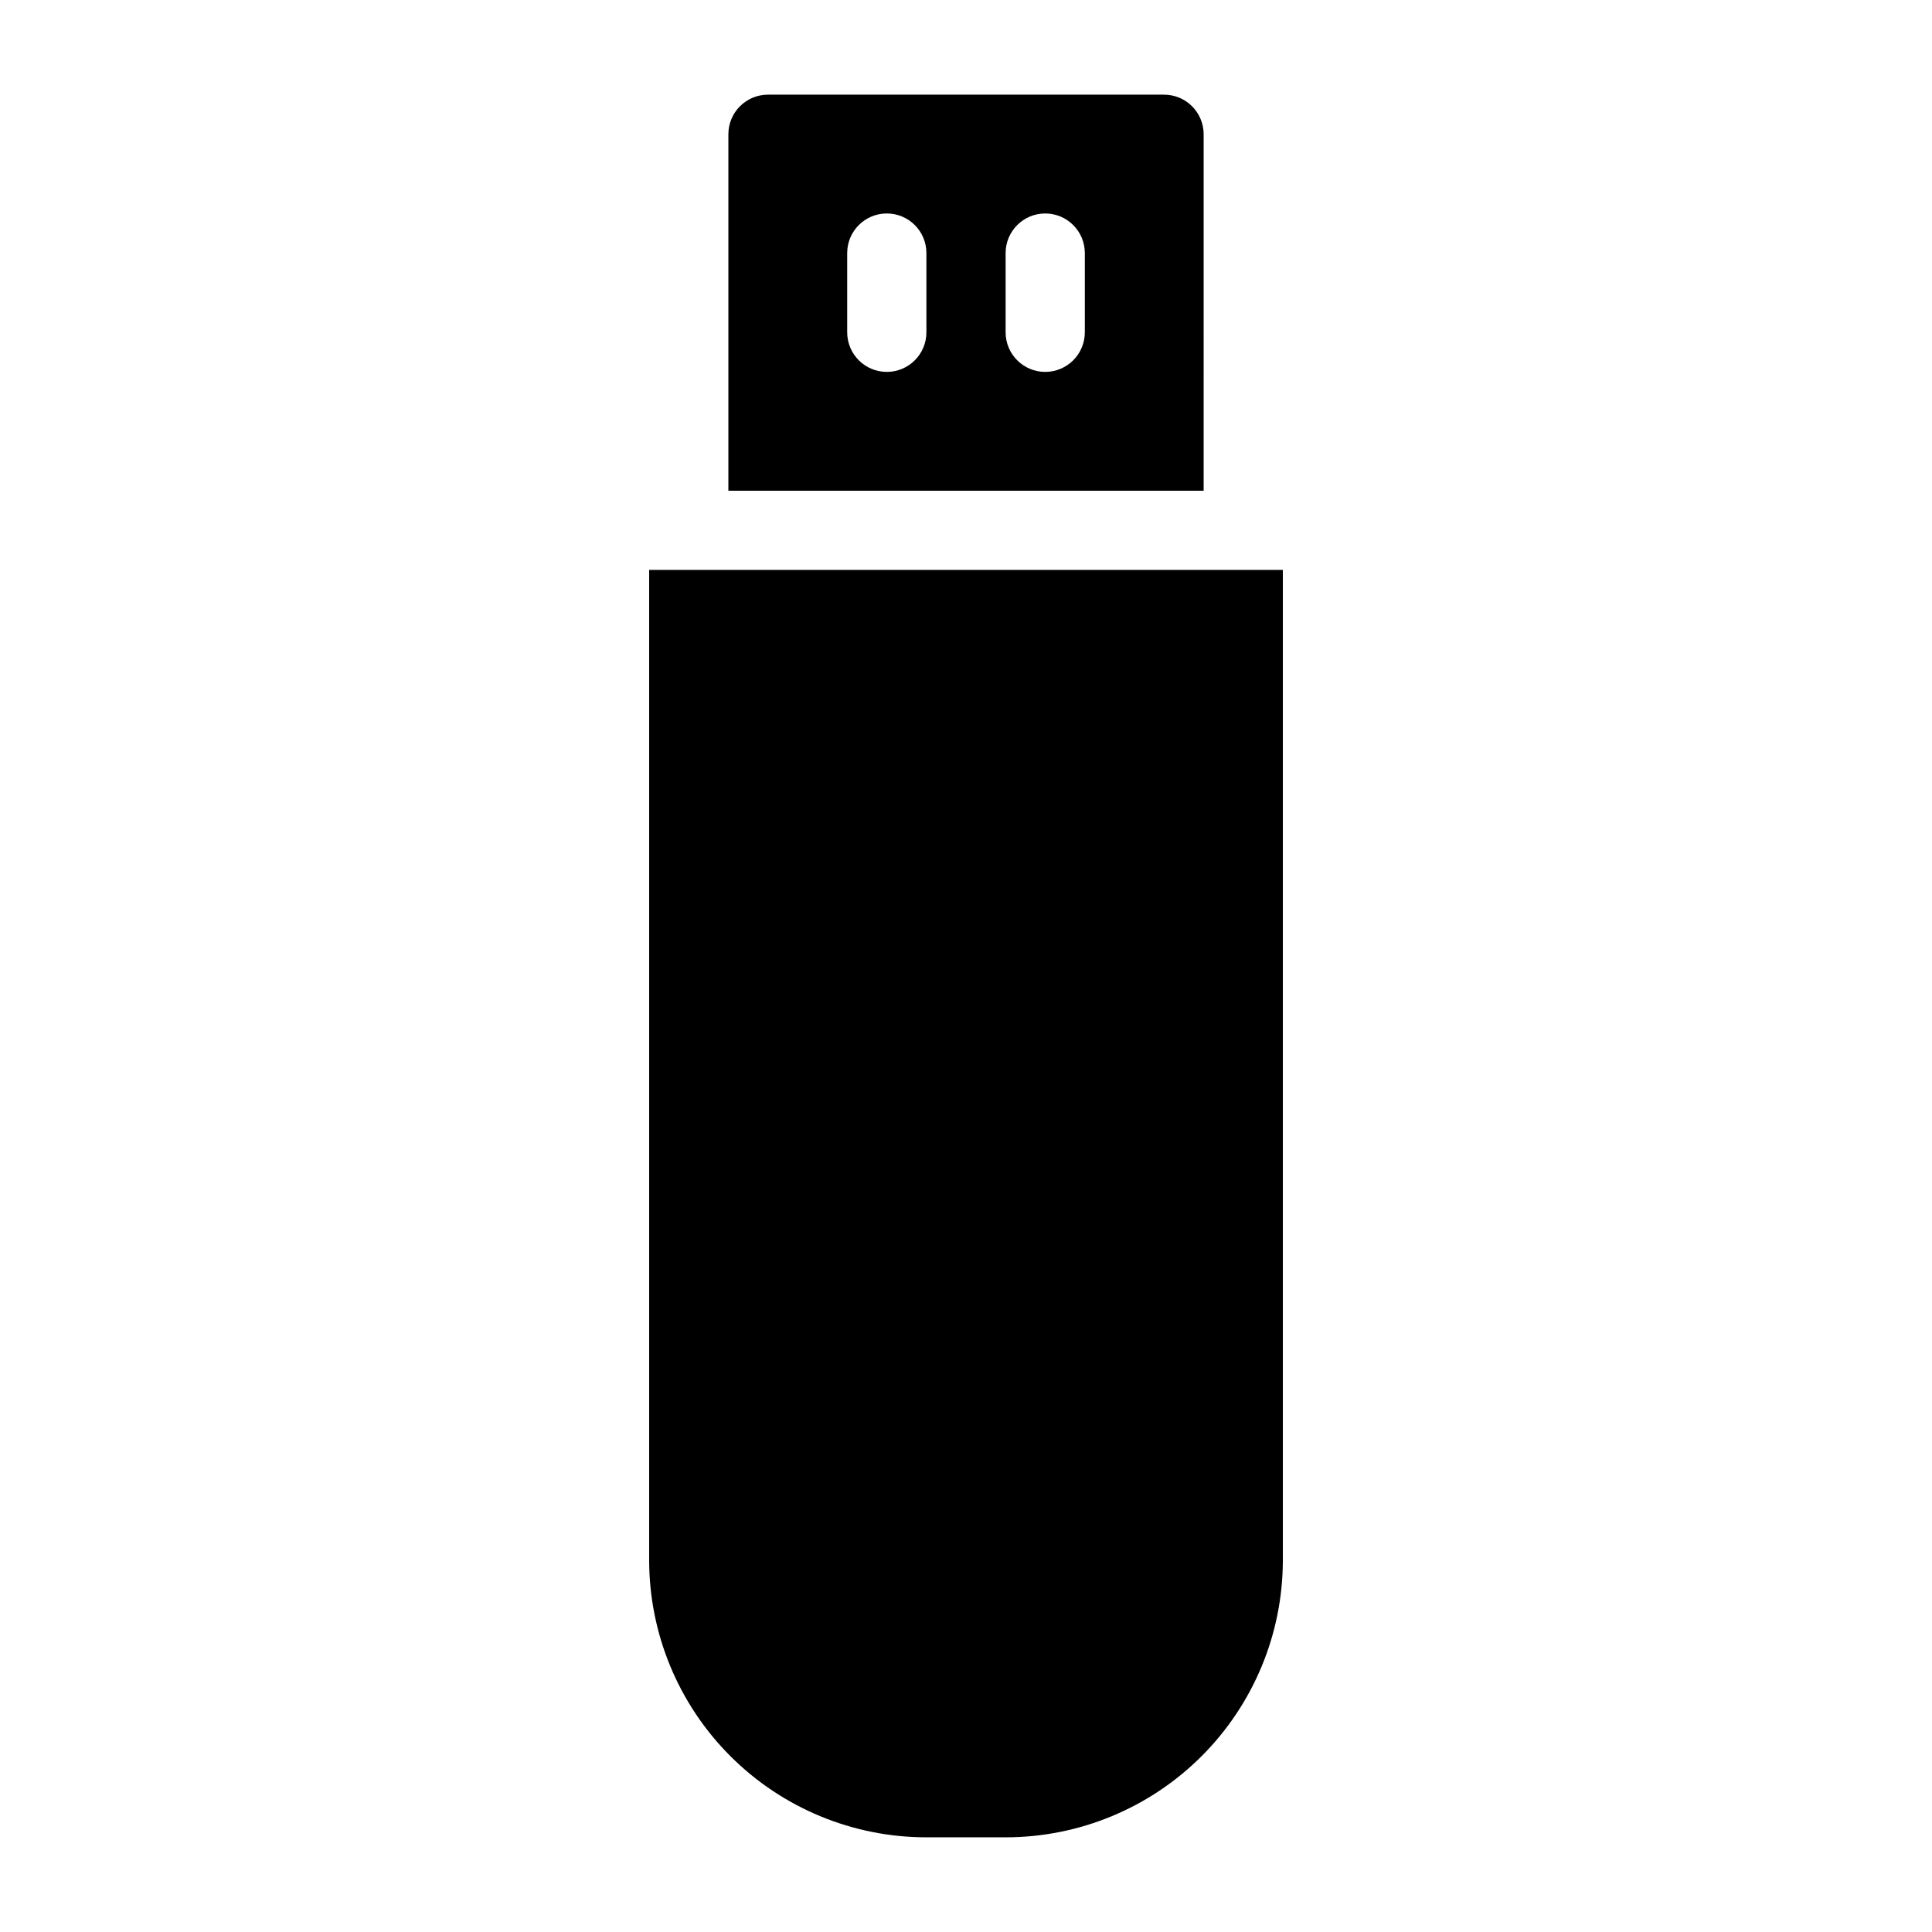
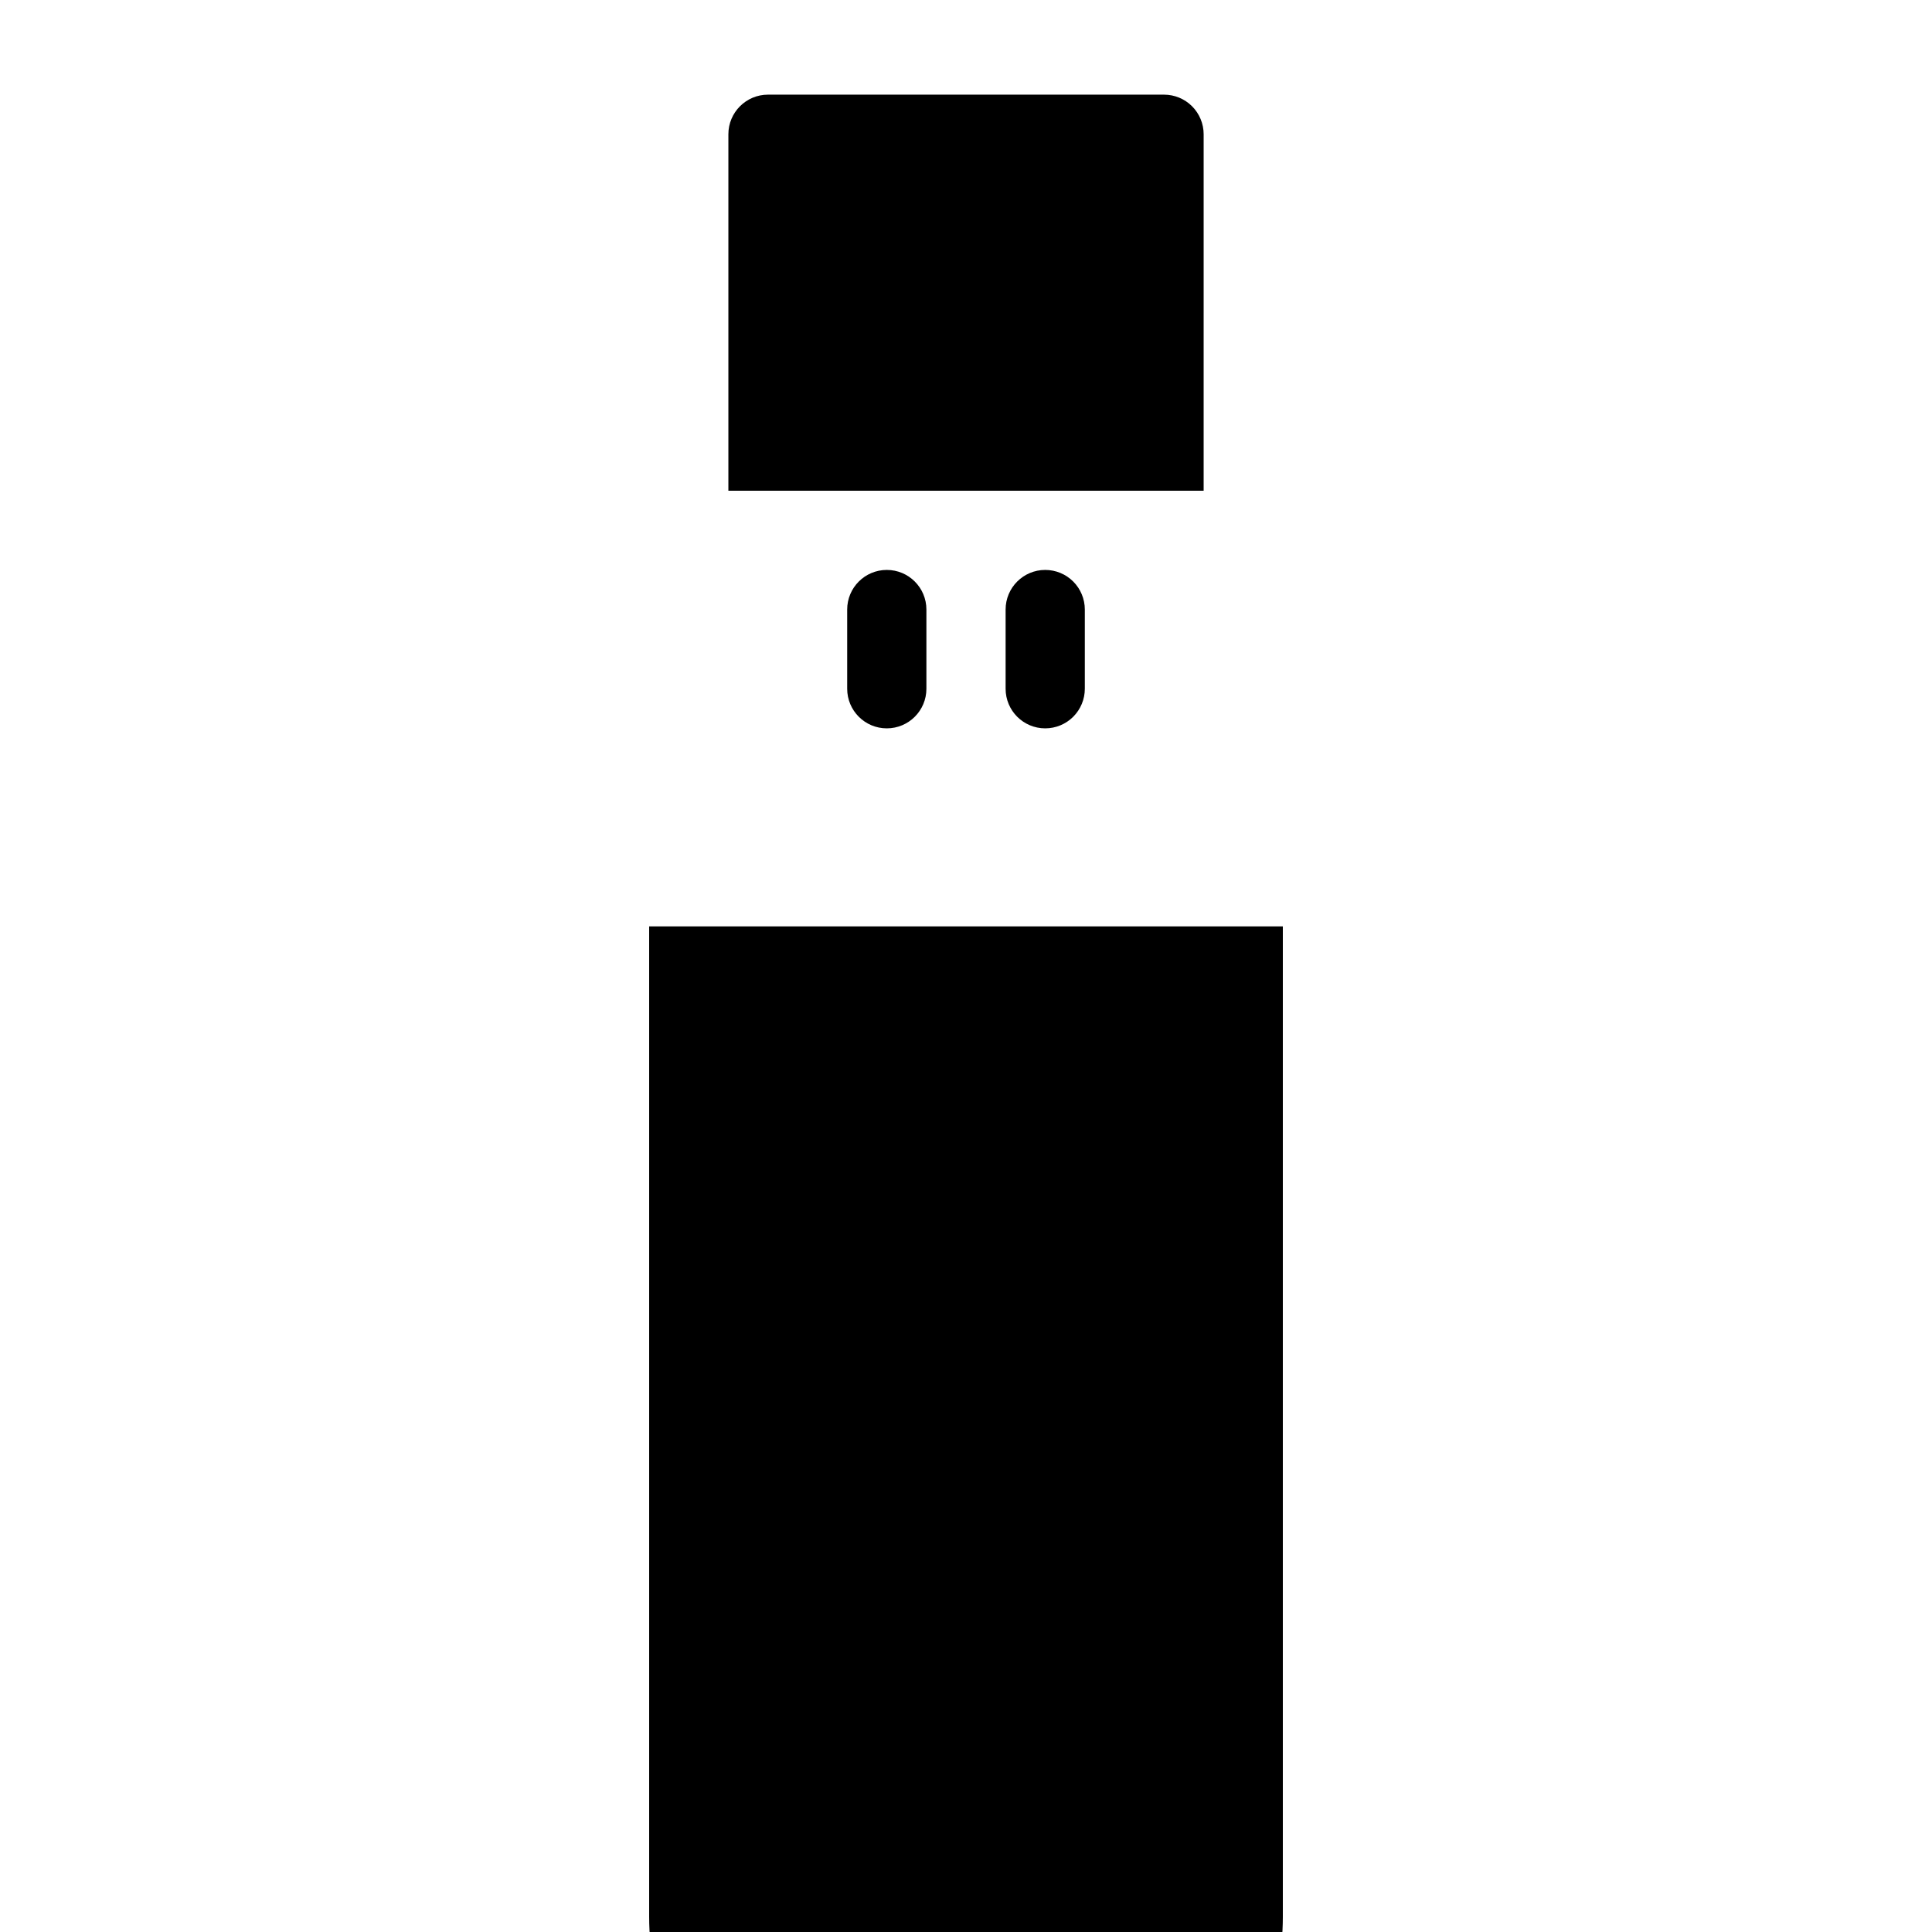
<svg xmlns="http://www.w3.org/2000/svg" fill="#000000" width="800px" height="800px" version="1.1" viewBox="144 144 512 512">
-   <path d="m462.98 179.58c0-2.785-1.109-5.453-3.074-7.422-1.969-1.969-4.641-3.074-7.422-3.074h-104.96c-5.797 0-10.496 4.699-10.496 10.496v94.465h125.95zm-73.473 52.48c0 5.797-4.699 10.496-10.496 10.496-5.797 0-10.496-4.699-10.496-10.496v-20.992c0-5.797 4.699-10.496 10.496-10.496 5.797 0 10.496 4.699 10.496 10.496zm41.984 0c0 2.785-1.109 5.453-3.074 7.422-1.969 1.969-4.641 3.074-7.422 3.074-5.797 0-10.496-4.699-10.496-10.496v-20.992c0-5.797 4.699-10.496 10.496-10.496 2.781 0 5.453 1.105 7.422 3.074 1.965 1.969 3.074 4.637 3.074 7.422zm52.477 62.977v262.4c0 19.488-7.738 38.176-21.52 51.953-13.777 13.781-32.465 21.52-51.949 21.52h-20.992c-19.488 0-38.176-7.738-51.953-21.52-13.781-13.777-21.52-32.465-21.52-51.953v-262.4z" />
+   <path d="m462.98 179.58c0-2.785-1.109-5.453-3.074-7.422-1.969-1.969-4.641-3.074-7.422-3.074h-104.96c-5.797 0-10.496 4.699-10.496 10.496v94.465h125.95m-73.473 52.48c0 5.797-4.699 10.496-10.496 10.496-5.797 0-10.496-4.699-10.496-10.496v-20.992c0-5.797 4.699-10.496 10.496-10.496 5.797 0 10.496 4.699 10.496 10.496zm41.984 0c0 2.785-1.109 5.453-3.074 7.422-1.969 1.969-4.641 3.074-7.422 3.074-5.797 0-10.496-4.699-10.496-10.496v-20.992c0-5.797 4.699-10.496 10.496-10.496 2.781 0 5.453 1.105 7.422 3.074 1.965 1.969 3.074 4.637 3.074 7.422zm52.477 62.977v262.4c0 19.488-7.738 38.176-21.52 51.953-13.777 13.781-32.465 21.52-51.949 21.52h-20.992c-19.488 0-38.176-7.738-51.953-21.52-13.781-13.777-21.52-32.465-21.52-51.953v-262.4z" />
</svg>